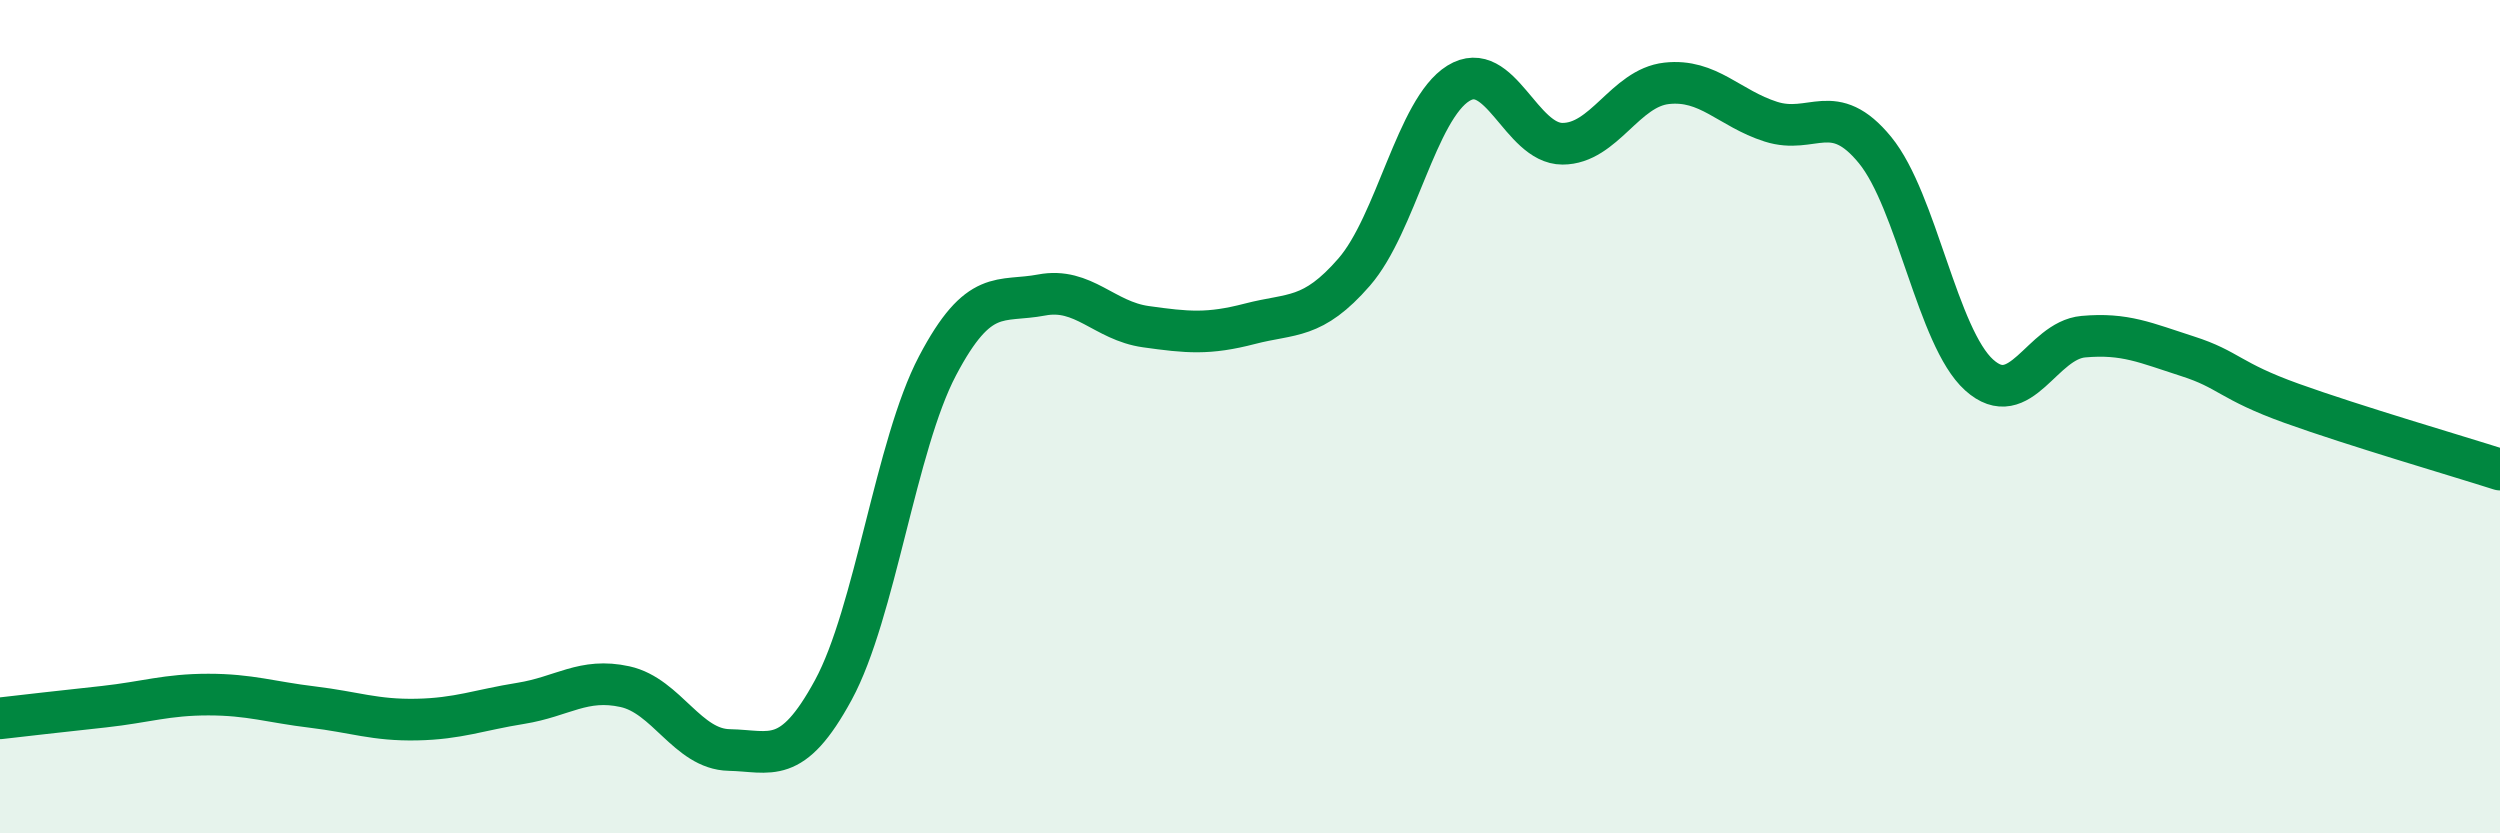
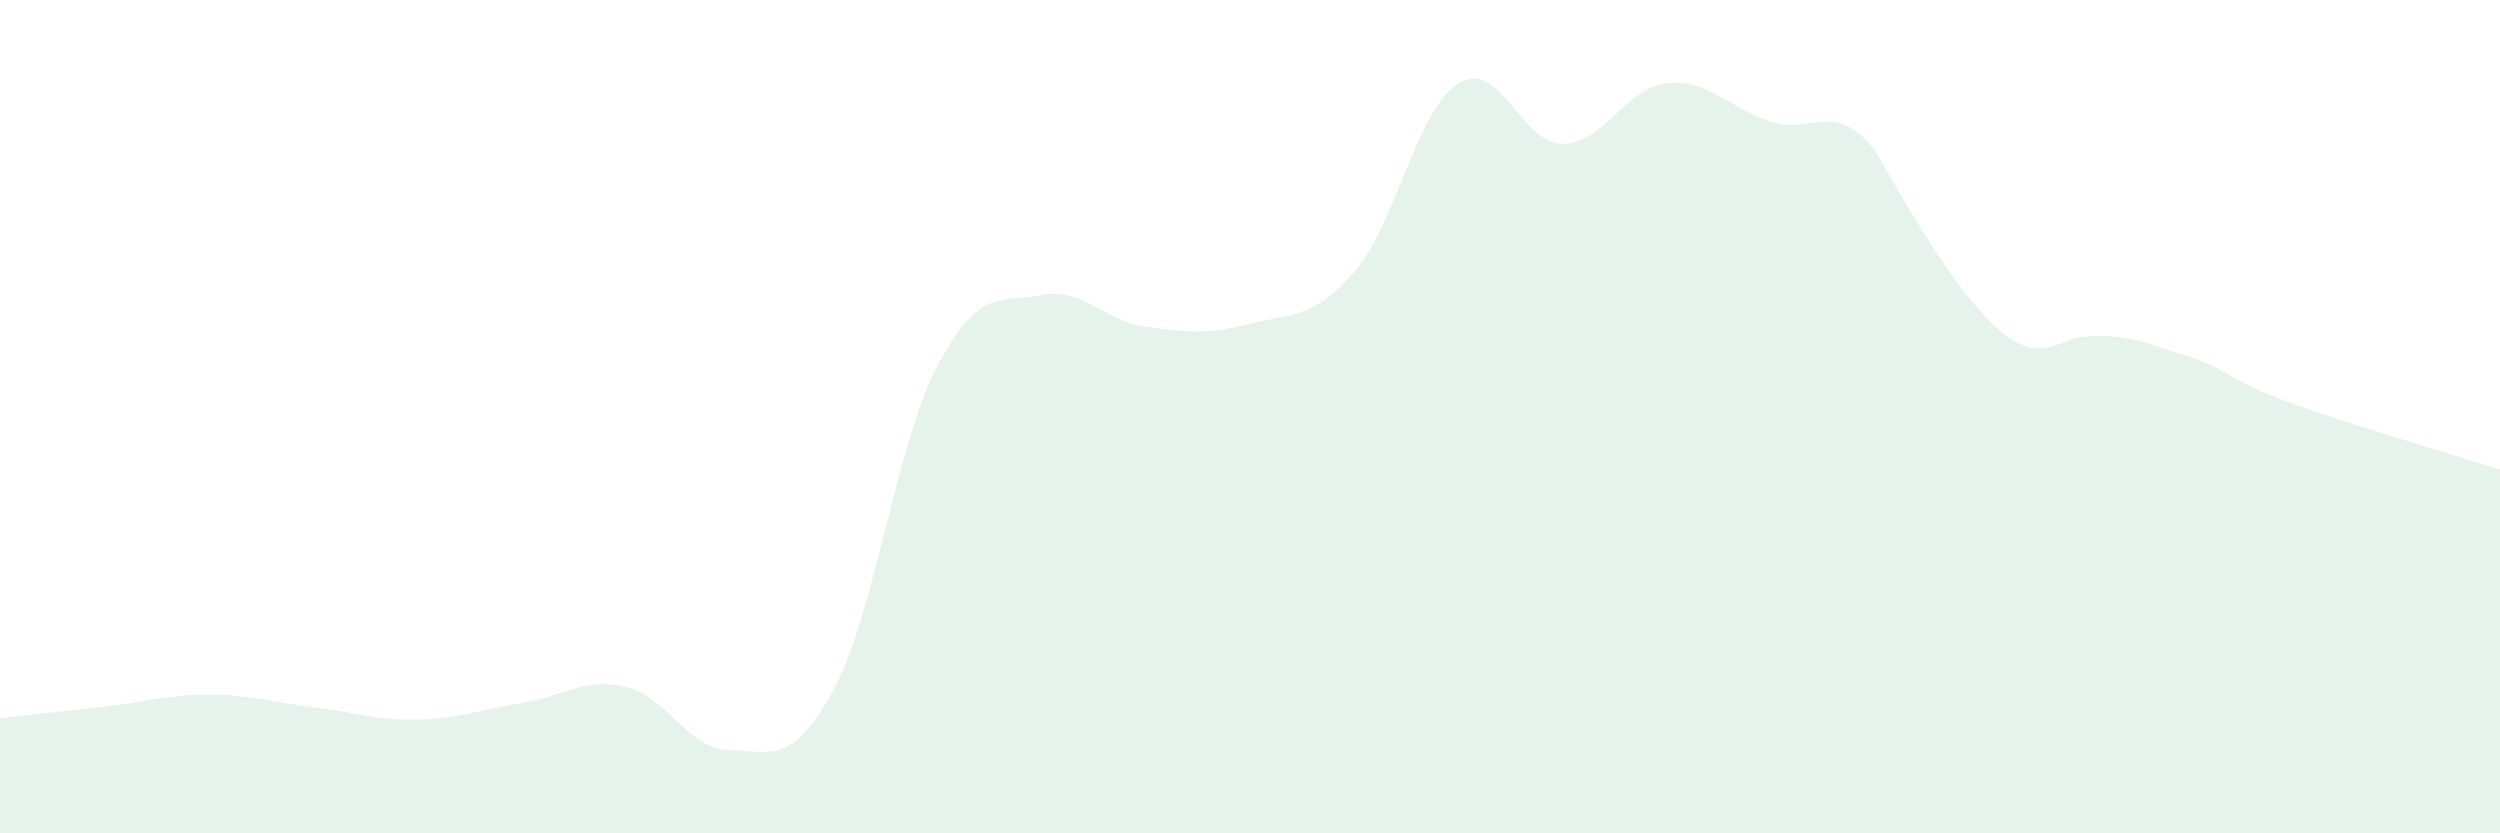
<svg xmlns="http://www.w3.org/2000/svg" width="60" height="20" viewBox="0 0 60 20">
-   <path d="M 0,17.24 C 0.5,17.18 1.5,17.07 2.5,16.96 C 3.5,16.85 4,16.67 5,16.67 C 6,16.67 6.5,16.85 7.5,16.97 C 8.5,17.09 9,17.29 10,17.27 C 11,17.25 11.5,17.04 12.5,16.88 C 13.5,16.72 14,16.26 15,16.48 C 16,16.7 16.5,17.98 17.5,18 C 18.5,18.02 19,18.4 20,16.56 C 21,14.72 21.5,10.68 22.5,8.78 C 23.5,6.88 24,7.27 25,7.08 C 26,6.89 26.5,7.7 27.5,7.84 C 28.5,7.98 29,8.03 30,7.77 C 31,7.51 31.5,7.68 32.5,6.53 C 33.5,5.38 34,2.62 35,2 C 36,1.38 36.5,3.45 37.5,3.45 C 38.5,3.45 39,2.11 40,2 C 41,1.89 41.5,2.6 42.5,2.92 C 43.5,3.24 44,2.38 45,3.6 C 46,4.82 46.5,8.1 47.5,9 C 48.5,9.9 49,8.17 50,8.08 C 51,7.99 51.5,8.23 52.5,8.55 C 53.5,8.87 53.5,9.14 55,9.68 C 56.5,10.22 59,10.95 60,11.27L60 20L0 20Z" fill="#008740" opacity="0.1" stroke-linecap="round" stroke-linejoin="round" />
-   <path d="M 0,17.24 C 0.5,17.18 1.5,17.07 2.5,16.96 C 3.5,16.85 4,16.67 5,16.67 C 6,16.67 6.5,16.85 7.5,16.97 C 8.5,17.09 9,17.29 10,17.27 C 11,17.25 11.5,17.04 12.5,16.88 C 13.5,16.72 14,16.26 15,16.48 C 16,16.7 16.5,17.98 17.5,18 C 18.5,18.02 19,18.4 20,16.56 C 21,14.72 21.5,10.68 22.5,8.78 C 23.5,6.88 24,7.27 25,7.08 C 26,6.89 26.5,7.7 27.5,7.84 C 28.5,7.98 29,8.03 30,7.77 C 31,7.51 31.5,7.68 32.5,6.53 C 33.5,5.38 34,2.62 35,2 C 36,1.38 36.5,3.45 37.5,3.45 C 38.5,3.45 39,2.11 40,2 C 41,1.89 41.5,2.6 42.5,2.92 C 43.5,3.24 44,2.38 45,3.6 C 46,4.82 46.5,8.1 47.5,9 C 48.5,9.9 49,8.17 50,8.08 C 51,7.99 51.5,8.23 52.5,8.55 C 53.5,8.87 53.5,9.14 55,9.68 C 56.5,10.22 59,10.95 60,11.27" stroke="#008740" stroke-width="1" fill="none" stroke-linecap="round" stroke-linejoin="round" />
+   <path d="M 0,17.24 C 0.5,17.18 1.5,17.07 2.5,16.96 C 3.5,16.85 4,16.67 5,16.67 C 6,16.67 6.5,16.85 7.5,16.97 C 8.5,17.09 9,17.29 10,17.27 C 11,17.25 11.5,17.04 12.5,16.88 C 13.5,16.72 14,16.26 15,16.48 C 16,16.7 16.5,17.98 17.5,18 C 18.5,18.02 19,18.4 20,16.56 C 21,14.72 21.5,10.68 22.5,8.78 C 23.5,6.88 24,7.27 25,7.08 C 26,6.89 26.5,7.7 27.5,7.84 C 28.5,7.98 29,8.03 30,7.77 C 31,7.51 31.5,7.68 32.5,6.53 C 33.5,5.38 34,2.62 35,2 C 36,1.38 36.5,3.45 37.5,3.45 C 38.5,3.45 39,2.11 40,2 C 41,1.89 41.5,2.6 42.5,2.92 C 43.5,3.24 44,2.38 45,3.6 C 48.5,9.9 49,8.17 50,8.08 C 51,7.99 51.5,8.23 52.5,8.55 C 53.5,8.87 53.5,9.14 55,9.68 C 56.5,10.22 59,10.95 60,11.27L60 20L0 20Z" fill="#008740" opacity="0.1" stroke-linecap="round" stroke-linejoin="round" />
</svg>